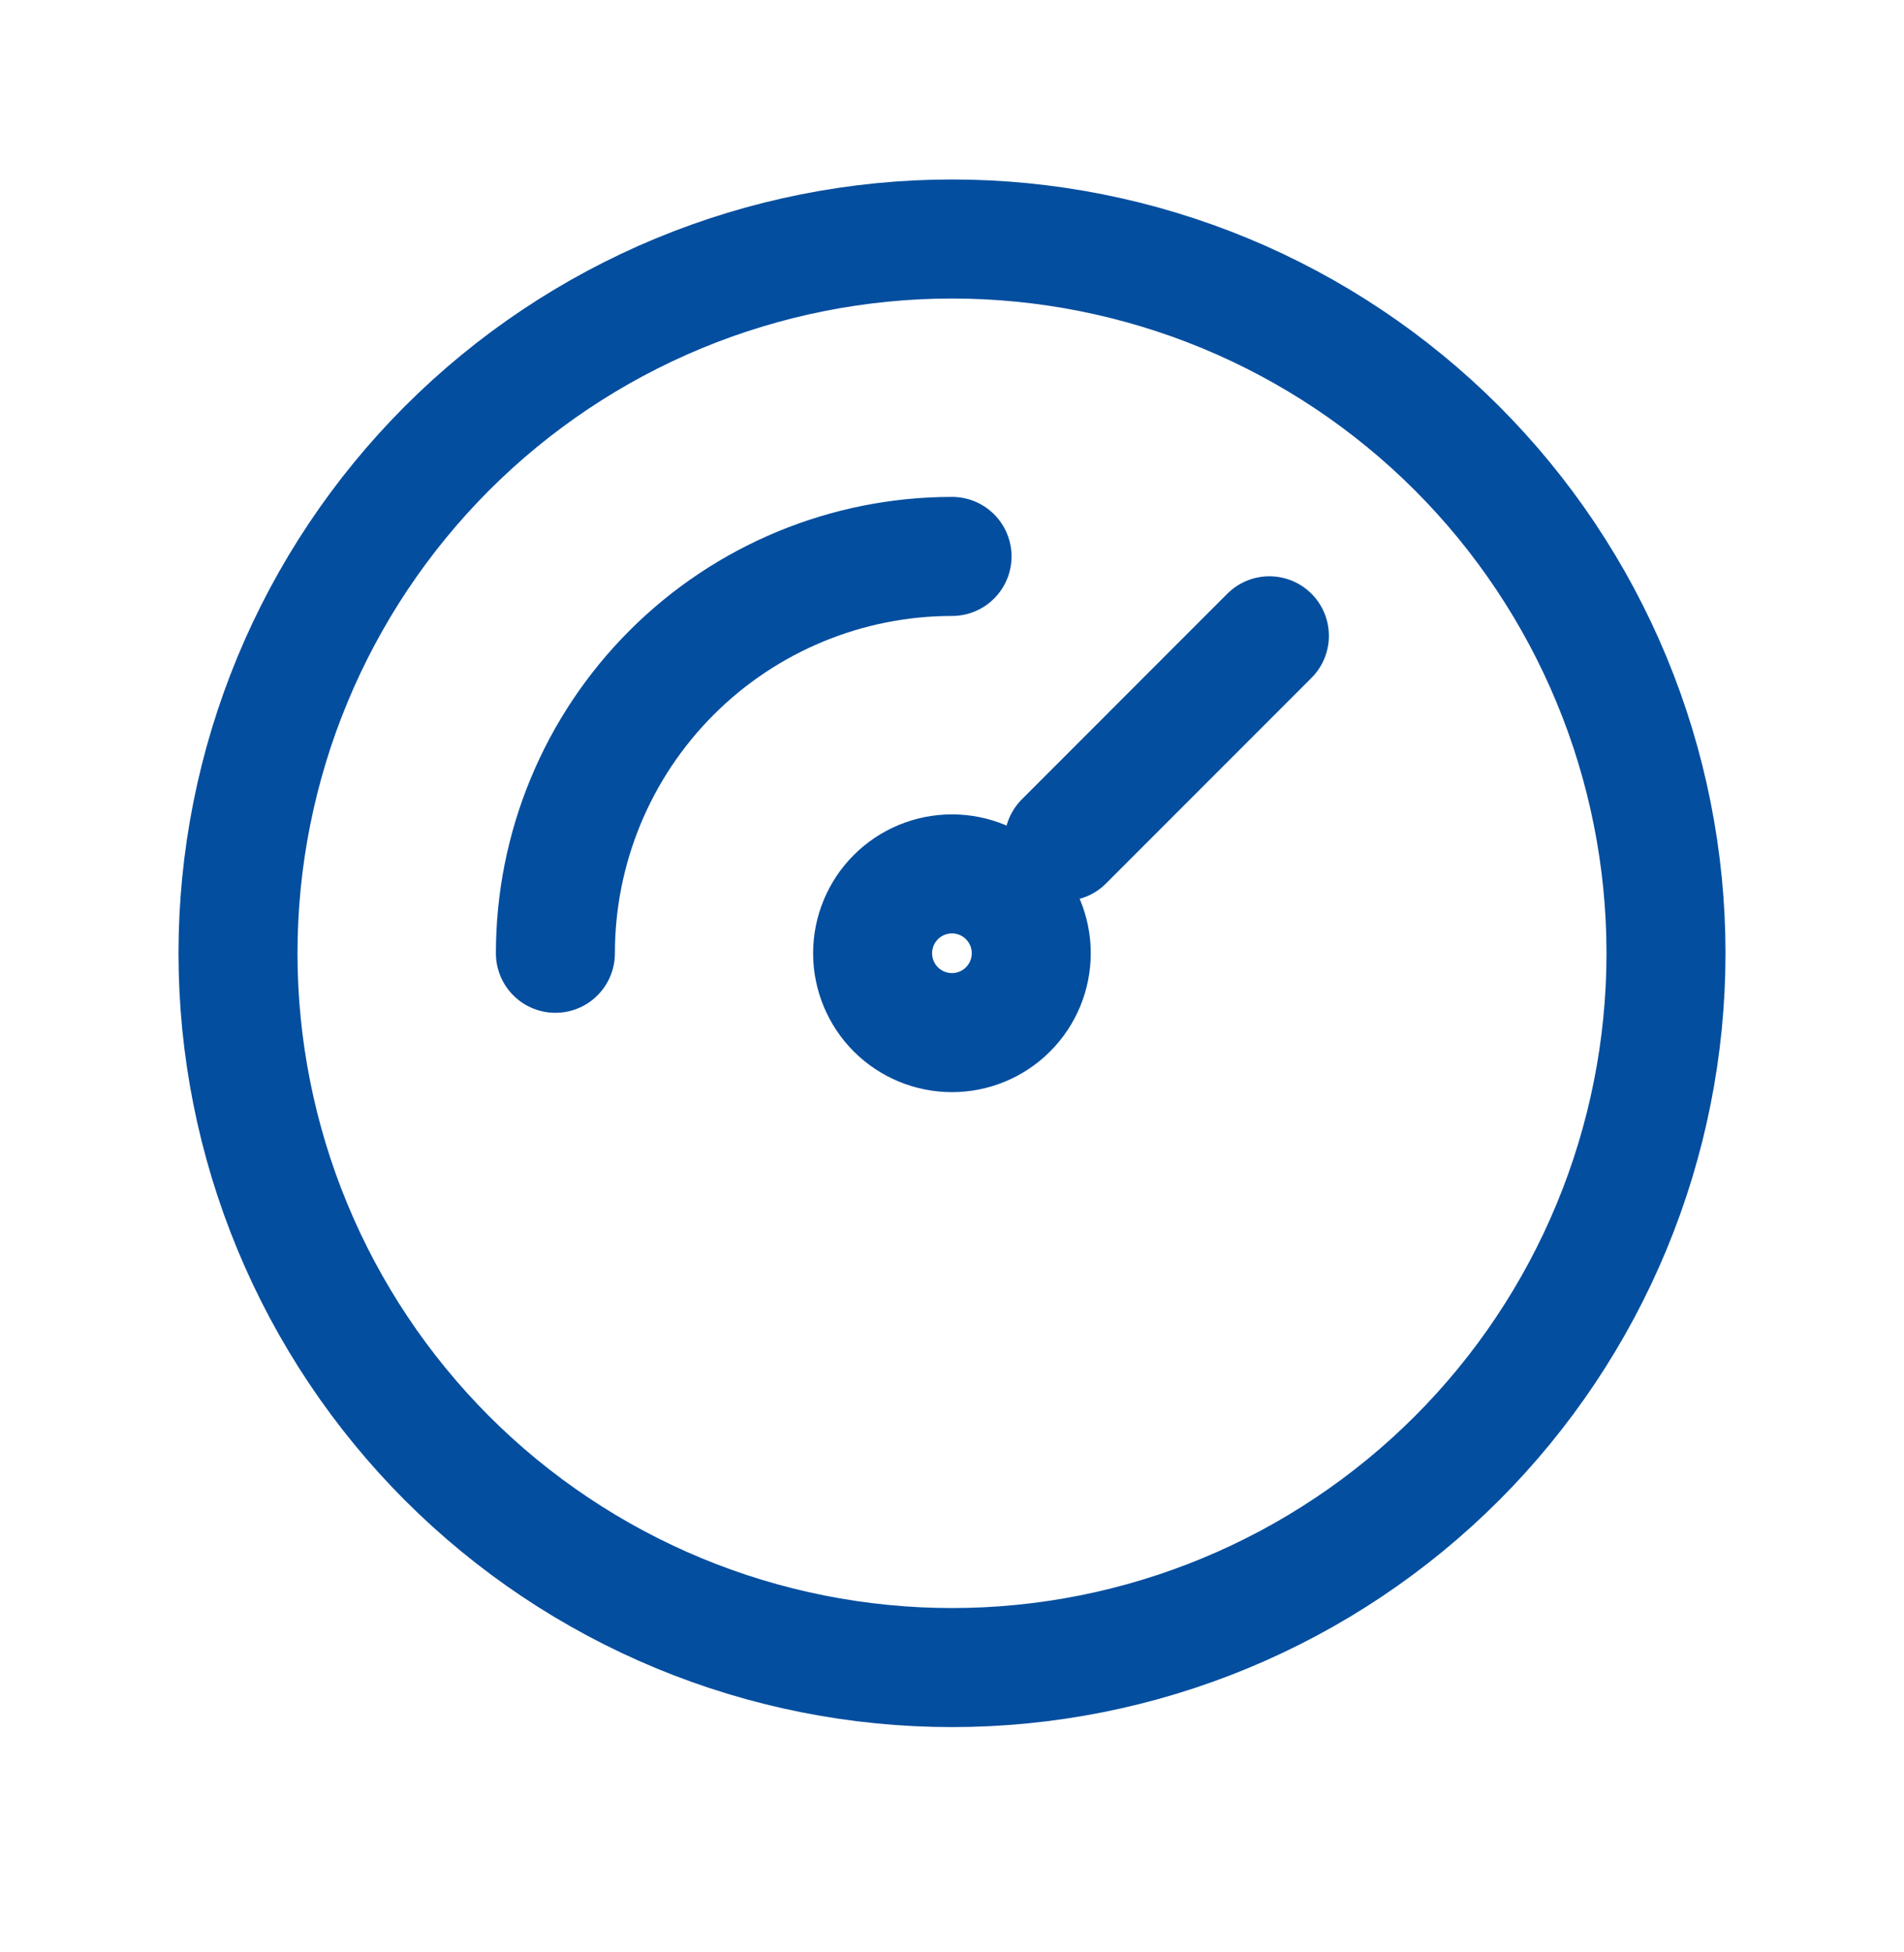
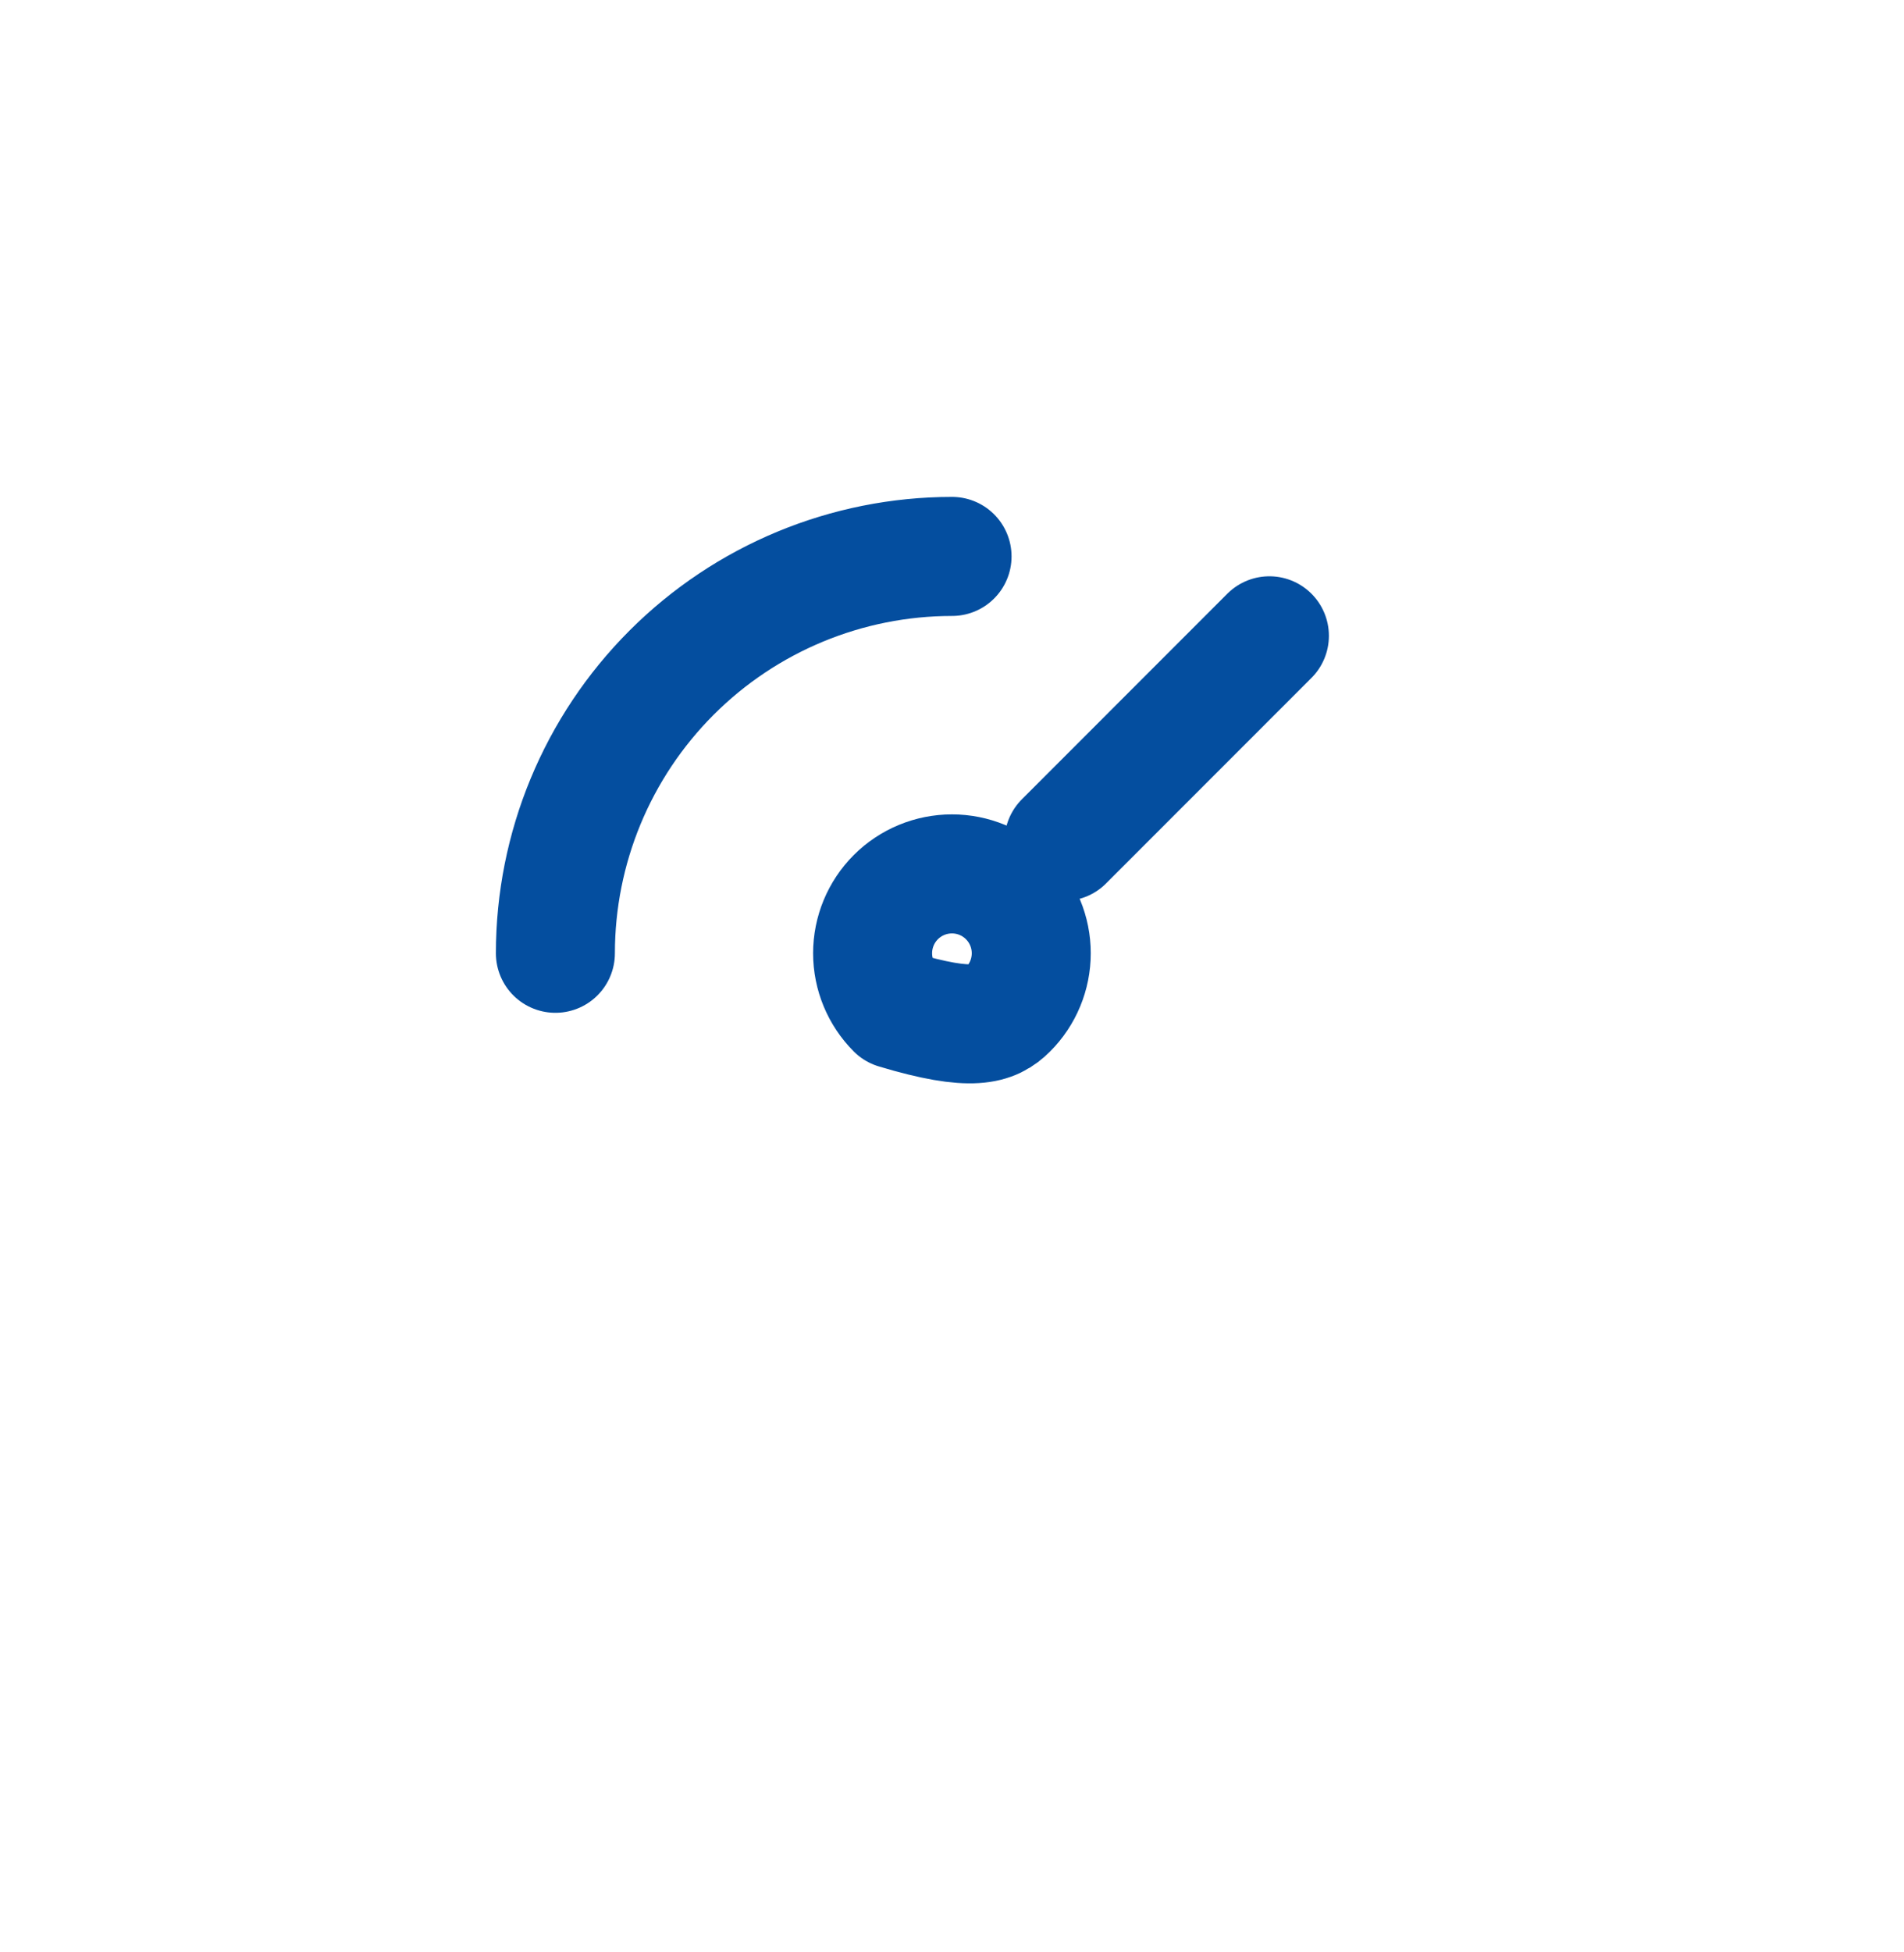
<svg xmlns="http://www.w3.org/2000/svg" fill="none" height="41" viewBox="0 0 40 41" width="40">
  <g clip-path="url(#clip0_9153_28482)" id="Frame">
-     <path d="M5 20.019C5 21.988 5.388 23.939 6.142 25.759C6.896 27.579 8.001 29.232 9.393 30.625C10.786 32.018 12.44 33.123 14.26 33.877C16.08 34.631 18.03 35.019 20 35.019C21.97 35.019 23.92 34.631 25.74 33.877C27.56 33.123 29.214 32.018 30.607 30.625C32 29.232 33.104 27.579 33.858 25.759C34.612 23.939 35 21.988 35 20.019C35 18.049 34.612 16.098 33.858 14.278C33.104 12.458 32 10.805 30.607 9.412C29.214 8.019 27.56 6.914 25.74 6.16C23.92 5.407 21.97 5.019 20 5.019C18.03 5.019 16.08 5.407 14.26 6.16C12.44 6.914 10.786 8.019 9.393 9.412C8.001 10.805 6.896 12.458 6.142 14.278C5.388 16.098 5 18.049 5 20.019Z" id="Vector" stroke="#044E9F" stroke-linecap="round" stroke-linejoin="round" stroke-width="2.5" />
-     <path d="M18.332 20.018C18.332 20.46 18.508 20.884 18.82 21.197C19.133 21.509 19.557 21.685 19.999 21.685C20.441 21.685 20.865 21.509 21.177 21.197C21.49 20.884 21.665 20.46 21.665 20.018C21.665 19.576 21.49 19.152 21.177 18.84C20.865 18.527 20.441 18.352 19.999 18.352C19.557 18.352 19.133 18.527 18.82 18.84C18.508 19.152 18.332 19.576 18.332 20.018Z" id="Vector_2" stroke="#044E9F" stroke-linecap="round" stroke-linejoin="round" stroke-width="2.5" />
+     <path d="M18.332 20.018C18.332 20.46 18.508 20.884 18.82 21.197C20.441 21.685 20.865 21.509 21.177 21.197C21.49 20.884 21.665 20.46 21.665 20.018C21.665 19.576 21.49 19.152 21.177 18.84C20.865 18.527 20.441 18.352 19.999 18.352C19.557 18.352 19.133 18.527 18.82 18.84C18.508 19.152 18.332 19.576 18.332 20.018Z" id="Vector_2" stroke="#044E9F" stroke-linecap="round" stroke-linejoin="round" stroke-width="2.5" />
    <path d="M22.352 17.669L26.668 13.352" id="Vector_3" stroke="#044E9F" stroke-linecap="round" stroke-linejoin="round" stroke-width="2.5" />
    <path d="M11.668 20.019C11.668 17.808 12.546 15.689 14.109 14.126C15.671 12.563 17.791 11.685 20.001 11.685" id="Vector_4" stroke="#044E9F" stroke-linecap="round" stroke-linejoin="round" stroke-width="2.5" />
  </g>
  <defs>
    <clipPath id="clip0_9153_28482">
      <rect fill="white" height="40" transform="translate(0 0.019)" width="40" />
    </clipPath>
  </defs>
</svg>